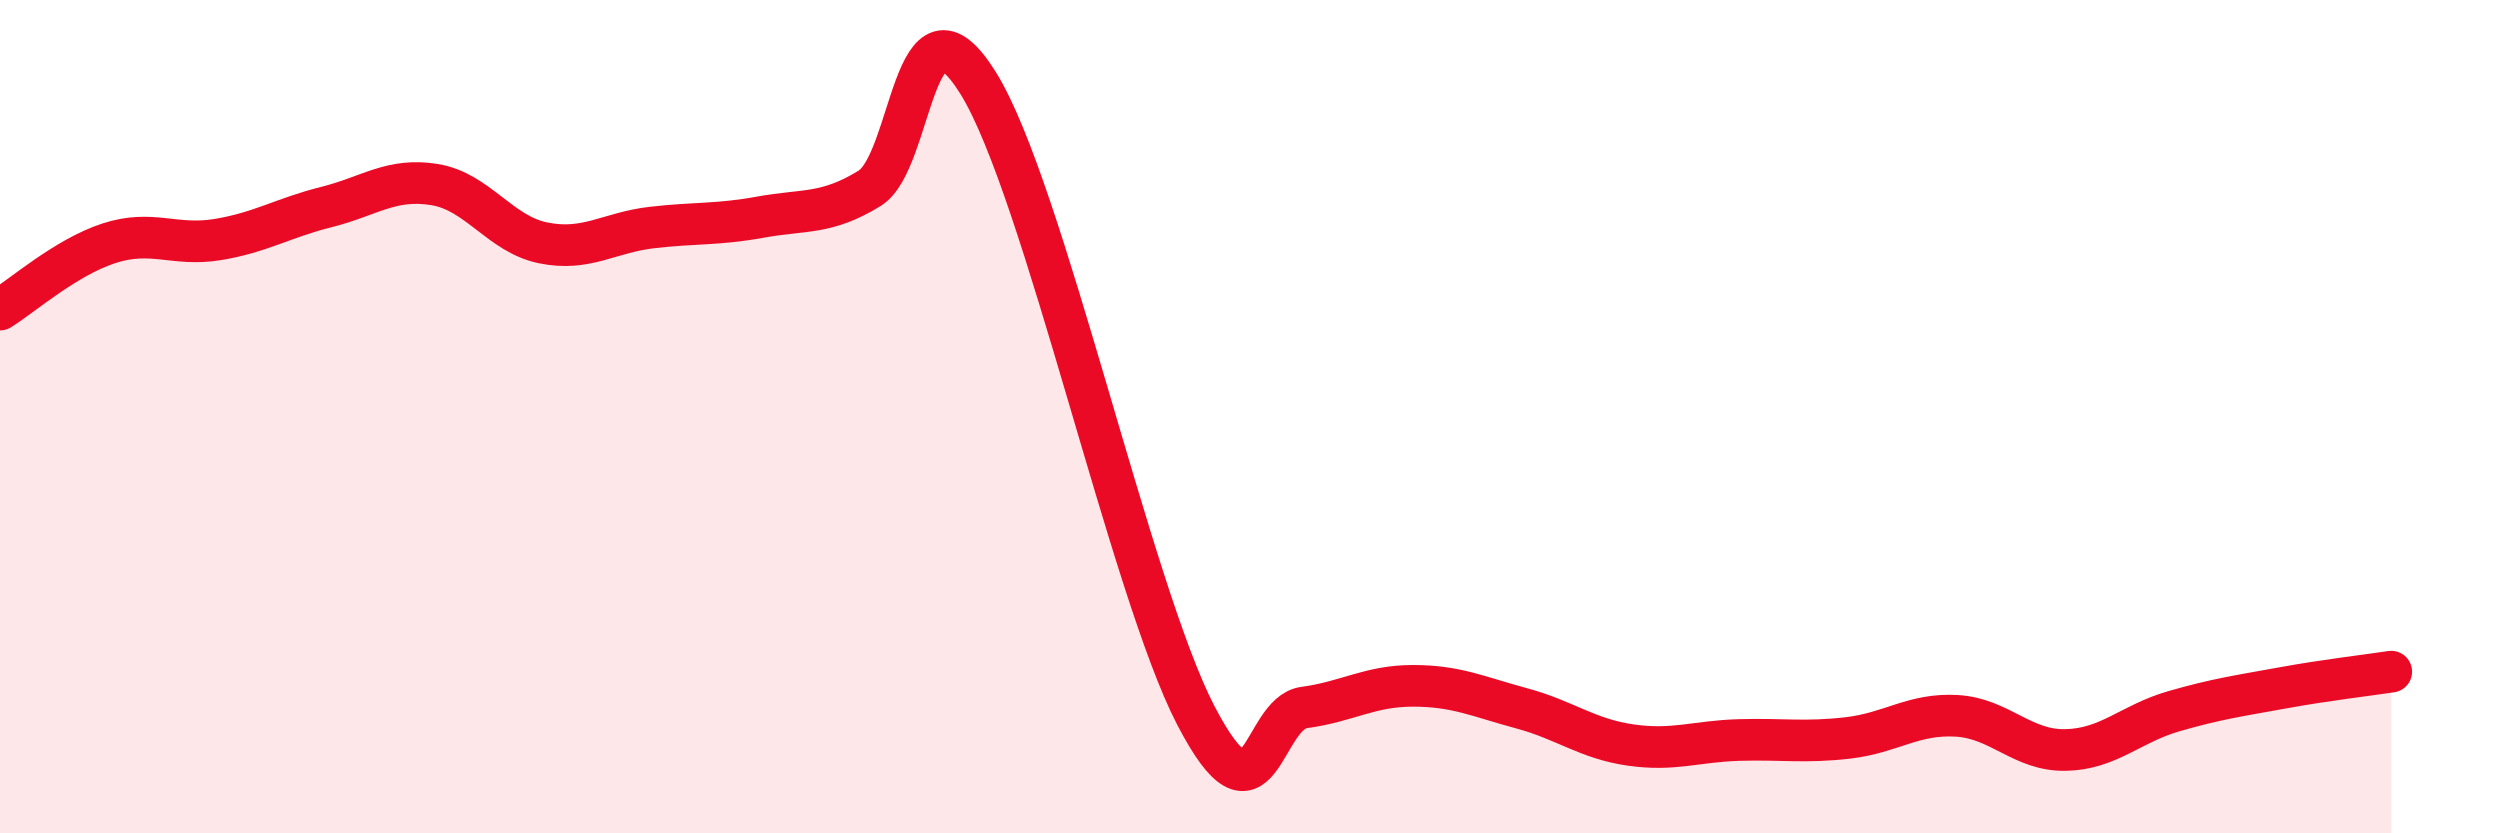
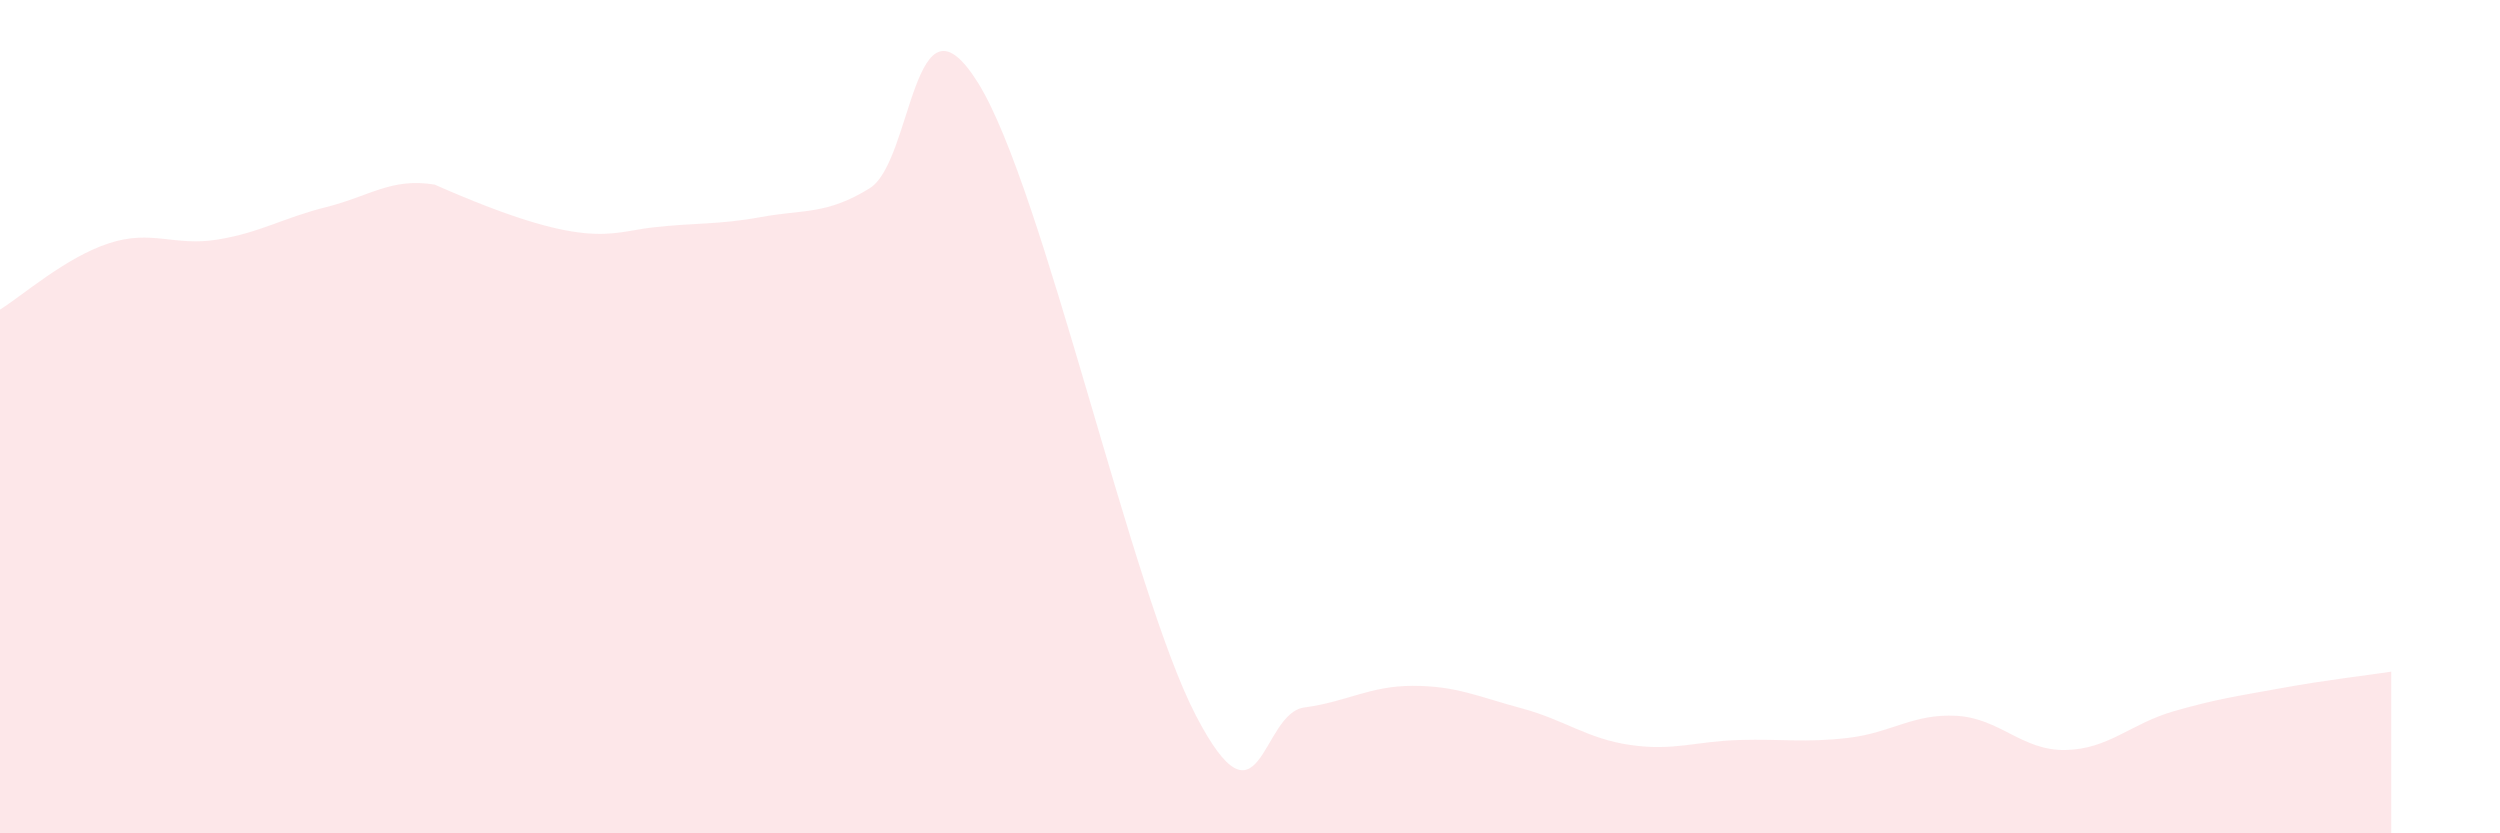
<svg xmlns="http://www.w3.org/2000/svg" width="60" height="20" viewBox="0 0 60 20">
-   <path d="M 0,7.43 C 0.52,7.11 1.57,6.18 2.61,5.84 C 3.65,5.5 4.18,5.92 5.22,5.75 C 6.26,5.58 6.79,5.23 7.83,4.97 C 8.87,4.71 9.39,4.26 10.43,4.43 C 11.47,4.6 12,5.62 13.04,5.83 C 14.08,6.04 14.61,5.58 15.65,5.46 C 16.69,5.34 17.22,5.4 18.26,5.21 C 19.3,5.02 19.83,5.16 20.87,4.52 C 21.91,3.88 21.91,-0.53 23.48,2 C 25.05,4.53 27.14,14.17 28.7,17.17 C 30.26,20.17 30.26,17.12 31.3,16.98 C 32.34,16.84 32.87,16.46 33.91,16.46 C 34.95,16.46 35.48,16.72 36.52,17 C 37.56,17.28 38.09,17.73 39.13,17.88 C 40.17,18.03 40.7,17.79 41.74,17.76 C 42.78,17.73 43.31,17.83 44.35,17.71 C 45.39,17.59 45.92,17.12 46.96,17.18 C 48,17.24 48.53,18.02 49.57,18 C 50.61,17.98 51.13,17.37 52.17,17.07 C 53.21,16.77 53.74,16.7 54.78,16.51 C 55.82,16.32 56.87,16.2 57.39,16.12L57.39 20L0 20Z" fill="#EB0A25" opacity="0.1" stroke-linecap="round" stroke-linejoin="round" />
-   <path d="M 0,7.43 C 0.52,7.11 1.57,6.18 2.61,5.84 C 3.65,5.5 4.18,5.92 5.22,5.75 C 6.26,5.58 6.79,5.23 7.83,4.97 C 8.87,4.71 9.39,4.26 10.43,4.43 C 11.47,4.6 12,5.62 13.04,5.83 C 14.08,6.04 14.61,5.58 15.65,5.46 C 16.69,5.34 17.22,5.4 18.26,5.21 C 19.3,5.02 19.83,5.16 20.87,4.52 C 21.91,3.88 21.91,-0.53 23.48,2 C 25.05,4.53 27.14,14.17 28.7,17.17 C 30.26,20.17 30.26,17.12 31.3,16.98 C 32.34,16.84 32.87,16.46 33.91,16.46 C 34.95,16.46 35.48,16.72 36.52,17 C 37.56,17.28 38.09,17.73 39.13,17.88 C 40.17,18.03 40.7,17.79 41.74,17.76 C 42.78,17.73 43.31,17.83 44.35,17.71 C 45.39,17.59 45.92,17.12 46.96,17.18 C 48,17.24 48.53,18.02 49.57,18 C 50.61,17.98 51.13,17.37 52.17,17.07 C 53.21,16.77 53.74,16.7 54.78,16.51 C 55.82,16.32 56.87,16.2 57.39,16.12" stroke="#EB0A25" stroke-width="1" fill="none" stroke-linecap="round" stroke-linejoin="round" />
+   <path d="M 0,7.43 C 0.52,7.11 1.57,6.18 2.61,5.84 C 3.65,5.5 4.18,5.92 5.22,5.75 C 6.26,5.58 6.79,5.23 7.83,4.97 C 8.87,4.71 9.39,4.26 10.43,4.43 C 14.08,6.04 14.61,5.58 15.65,5.46 C 16.69,5.34 17.22,5.4 18.26,5.21 C 19.3,5.02 19.83,5.16 20.87,4.52 C 21.91,3.88 21.91,-0.53 23.48,2 C 25.05,4.53 27.14,14.17 28.7,17.17 C 30.26,20.17 30.26,17.12 31.3,16.98 C 32.34,16.84 32.87,16.46 33.91,16.46 C 34.95,16.46 35.48,16.72 36.52,17 C 37.56,17.28 38.09,17.73 39.13,17.88 C 40.17,18.03 40.7,17.79 41.74,17.76 C 42.78,17.73 43.31,17.83 44.35,17.71 C 45.39,17.59 45.92,17.12 46.96,17.18 C 48,17.24 48.53,18.02 49.57,18 C 50.61,17.98 51.13,17.37 52.17,17.07 C 53.21,16.77 53.74,16.7 54.78,16.51 C 55.82,16.32 56.87,16.2 57.39,16.12L57.39 20L0 20Z" fill="#EB0A25" opacity="0.1" stroke-linecap="round" stroke-linejoin="round" />
</svg>